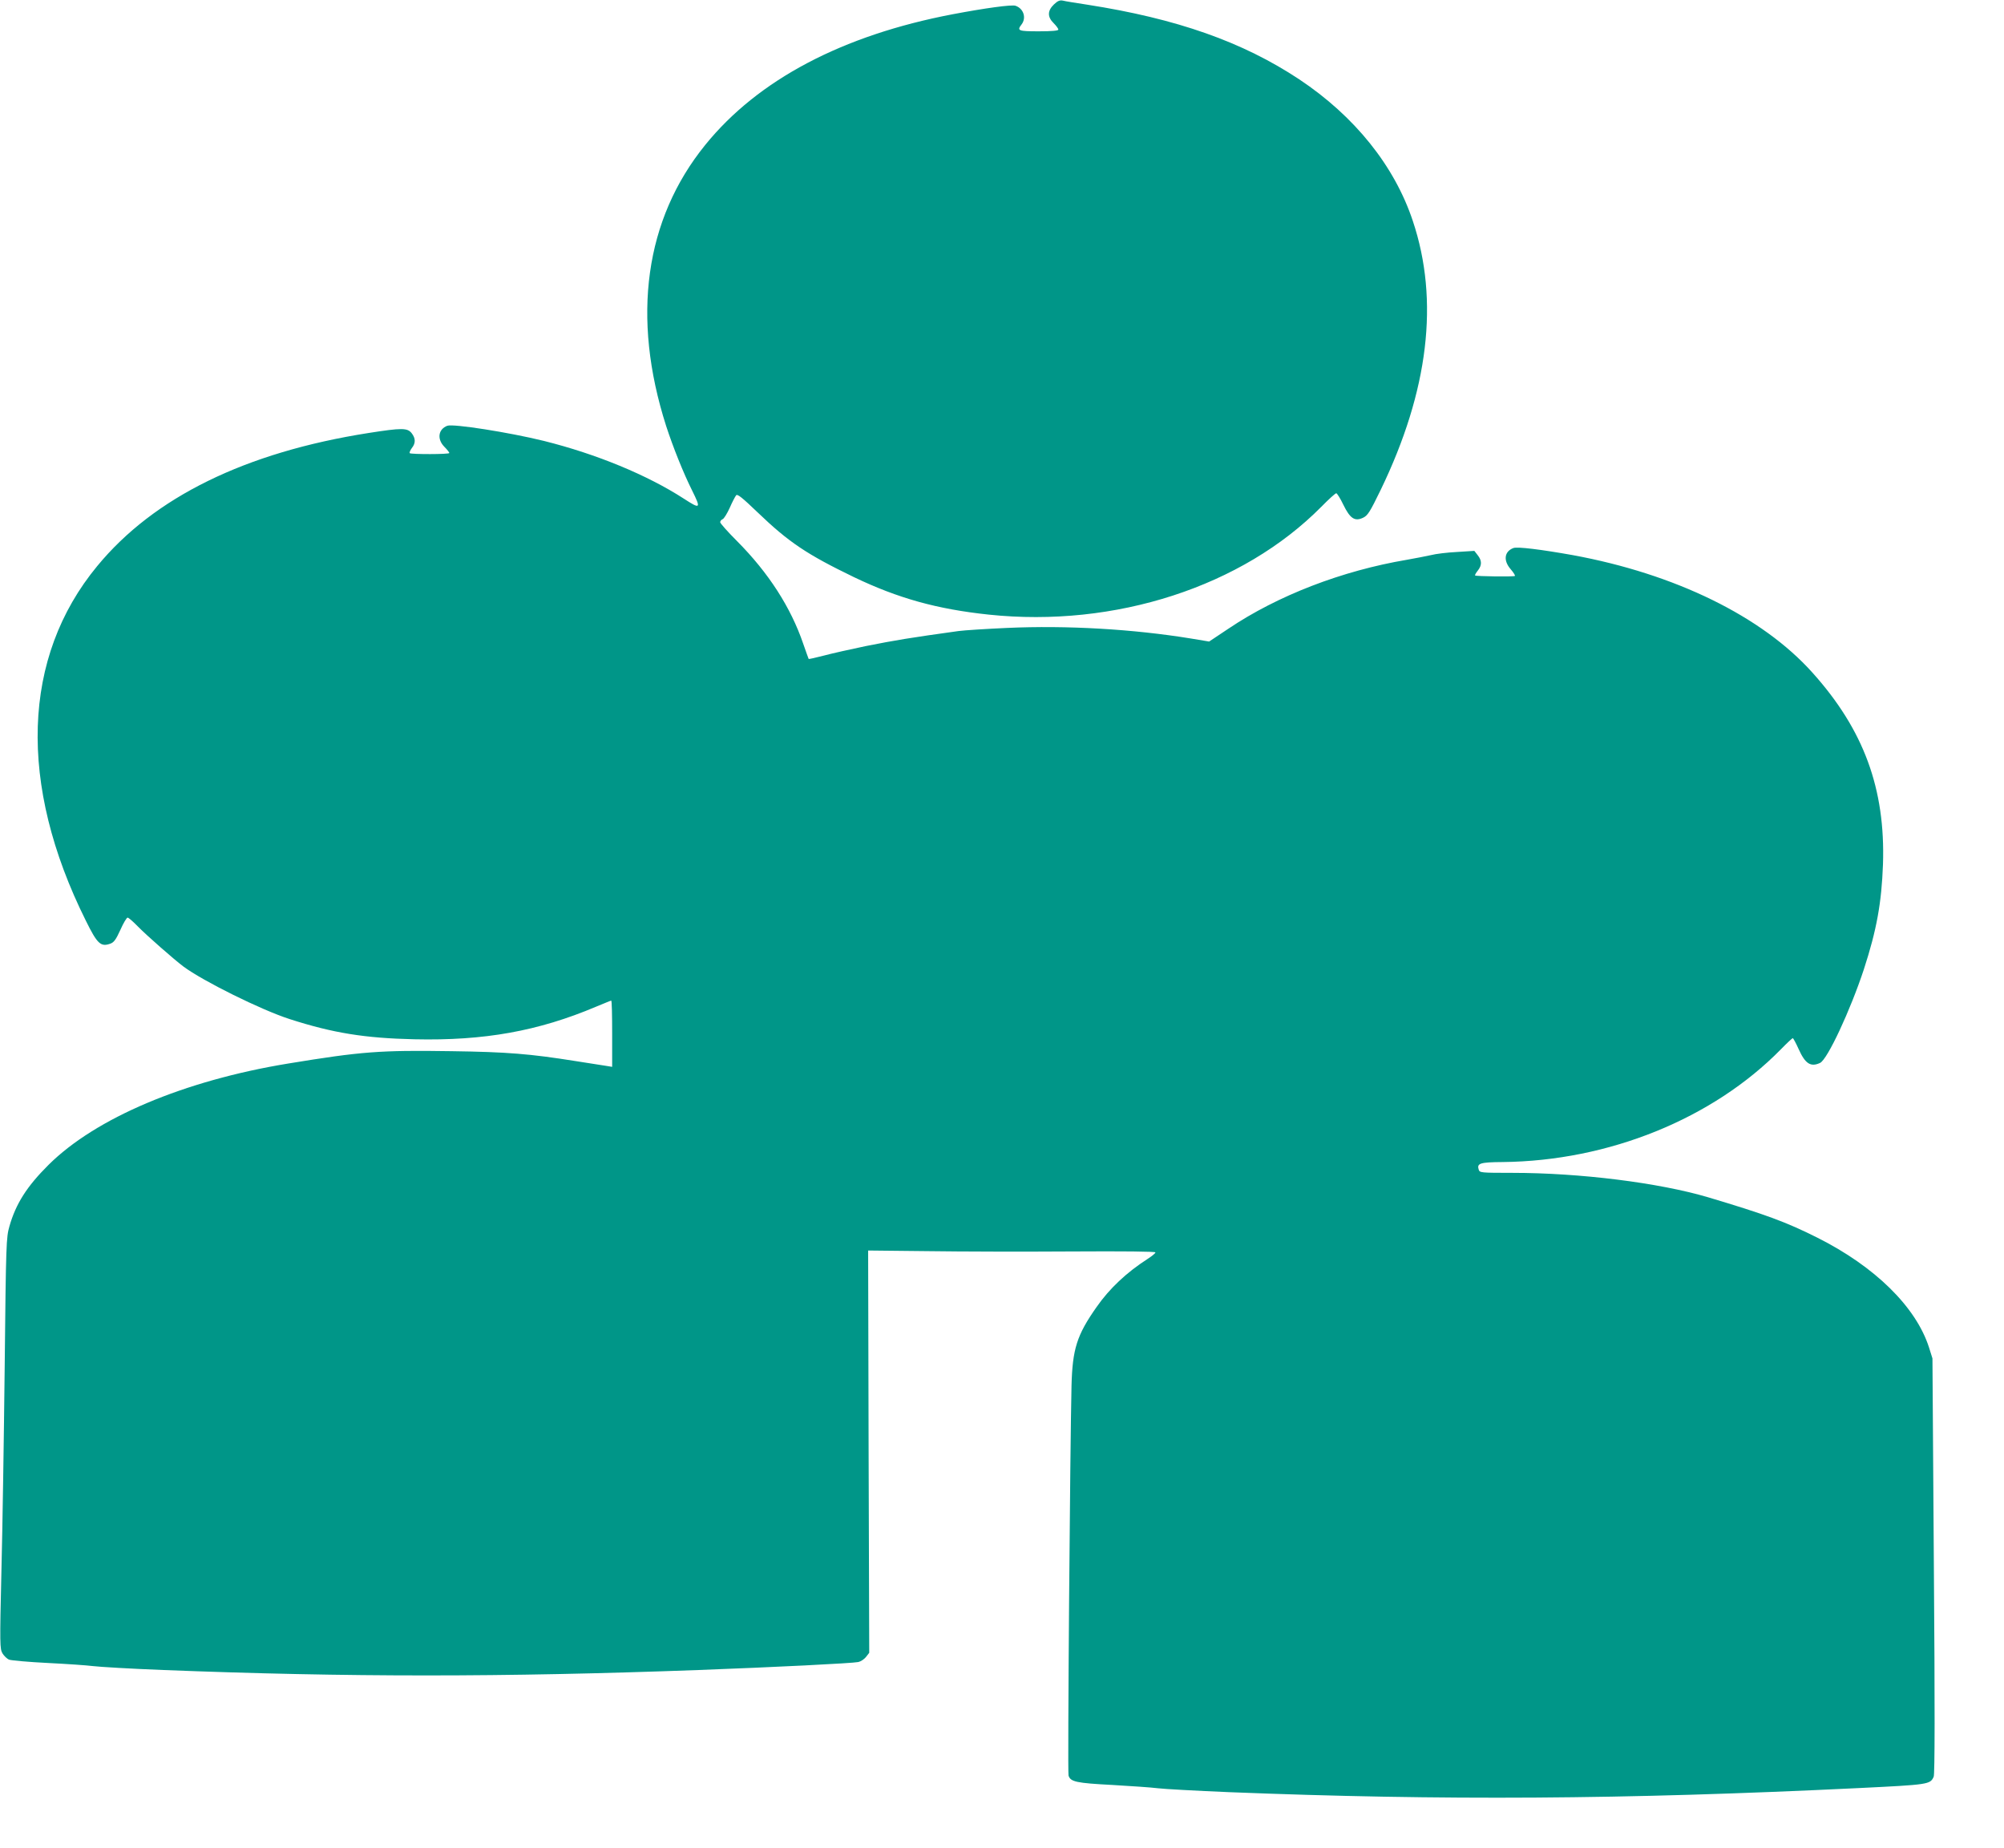
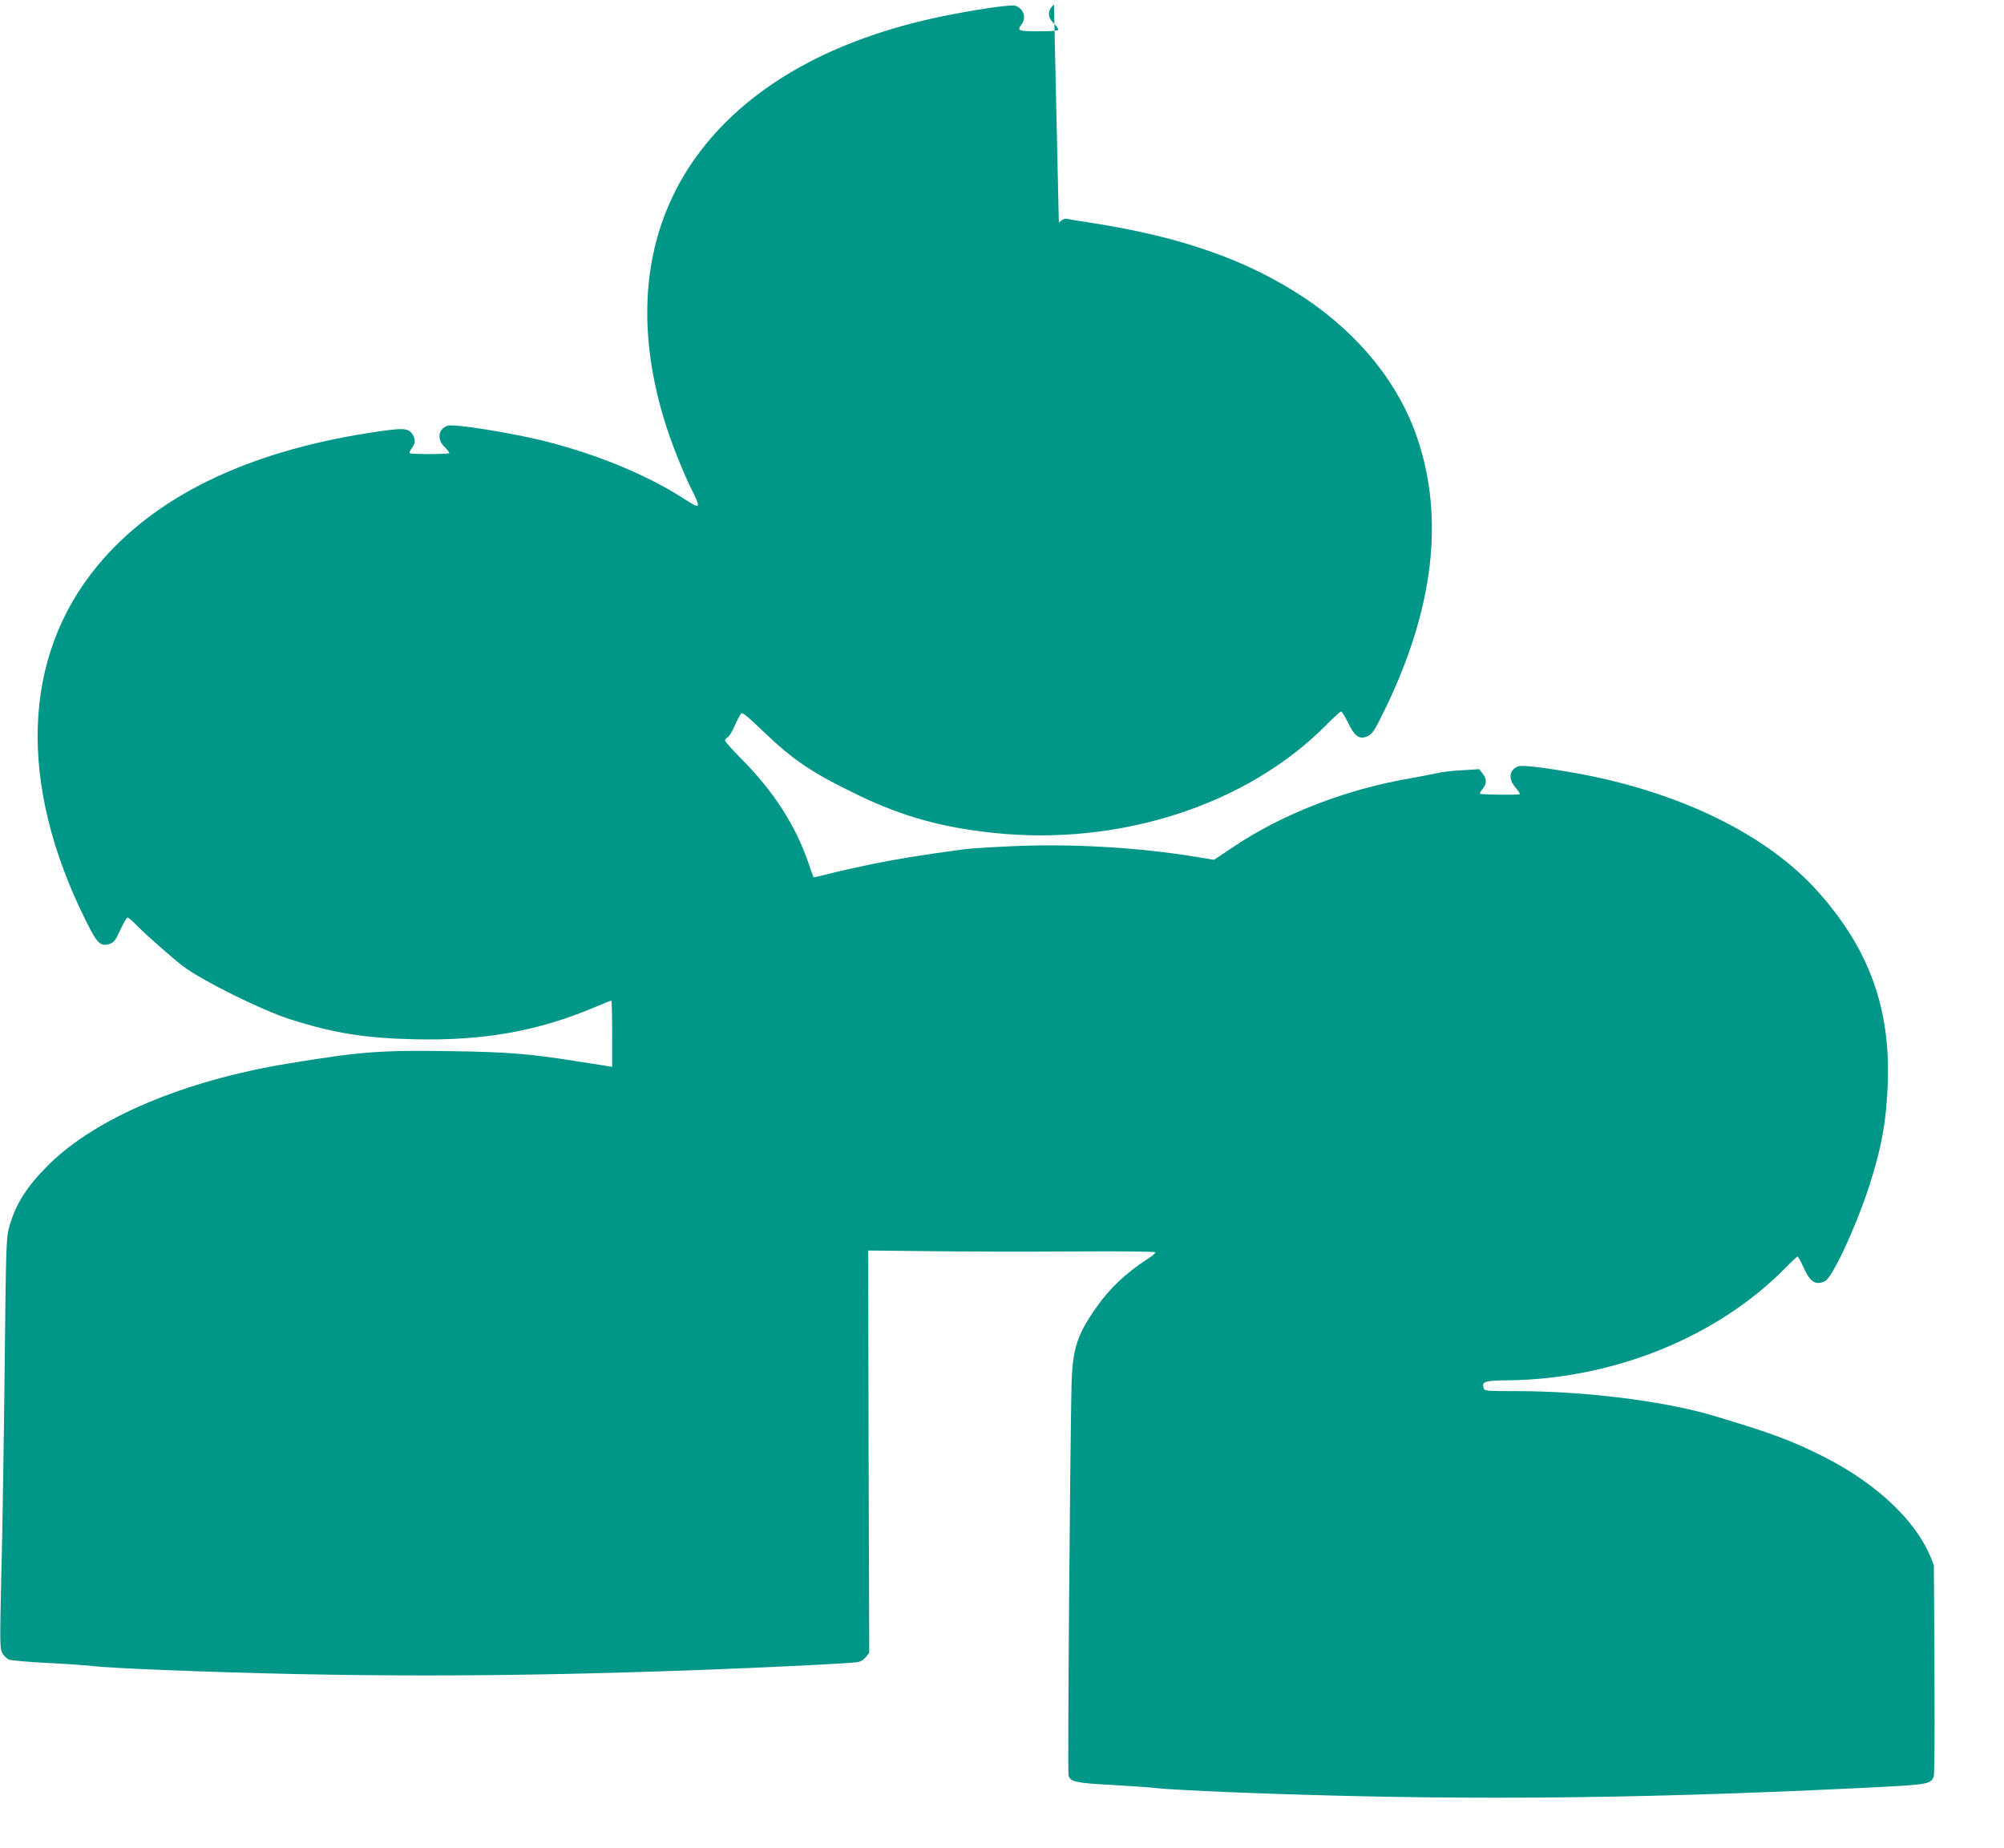
<svg xmlns="http://www.w3.org/2000/svg" version="1.0" width="1280pt" height="1180pt" viewBox="0 0 1280 1180" preserveAspectRatio="xMidYMid meet">
  <g transform="translate(0,1180) scale(0.1,-0.1)" fill="#009688" stroke="none">
-     <path d="M6732 11772 c-42 -40 -43 -80 -2 -120 17 -17 30 -35 30 -41 0 -7 -42 -11 -125 -11 -132 0 -141 4 -110 44 32 42 13 101 -38 119 -23 9 -196 -15 -402 -54 -704 -134 -1243 -418 -1580 -834 -386 -476 -473 -1100 -250 -1796 44 -135 110 -300 165 -410 59 -119 55 -123 -53 -53 -234 151 -556 284 -892 368 -223 55 -580 111 -618 97 -58 -22 -67 -85 -19 -134 18 -18 32 -36 32 -40 0 -9 -244 -9 -253 -1 -3 4 3 18 13 32 26 32 25 63 -1 96 -27 34 -63 34 -274 1 -786 -123 -1372 -410 -1734 -850 -481 -582 -507 -1393 -73 -2264 73 -148 95 -169 155 -148 24 8 37 25 66 89 19 43 40 78 46 78 6 0 35 -25 65 -56 58 -59 230 -210 291 -256 125 -93 496 -277 679 -336 276 -89 481 -122 797 -129 446 -10 791 52 1160 208 51 21 94 39 97 39 4 0 6 -95 6 -211 l0 -212 -37 6 c-21 3 -110 17 -198 31 -289 46 -435 58 -790 63 -457 7 -576 -2 -1045 -79 -665 -109 -1229 -348 -1530 -647 -139 -138 -209 -249 -250 -393 -20 -70 -22 -106 -30 -893 -5 -451 -14 -1041 -21 -1312 -11 -467 -10 -493 7 -522 10 -16 29 -35 43 -40 14 -5 125 -15 246 -21 121 -6 252 -15 290 -20 39 -5 241 -17 450 -25 1172 -46 2165 -46 3415 0 486 18 985 43 1022 51 15 3 37 17 49 32 l21 27 -4 1285 -3 1284 380 -4 c209 -3 622 -4 918 -2 336 2 537 0 537 -6 0 -6 -24 -25 -52 -43 -132 -85 -242 -188 -324 -306 -126 -179 -154 -268 -160 -503 -9 -383 -26 -2469 -19 -2489 12 -40 50 -48 280 -60 121 -7 252 -16 290 -21 39 -5 243 -16 455 -25 1364 -54 2514 -47 4020 26 450 22 459 23 481 73 7 15 8 441 1 1347 l-9 1324 -22 70 c-83 259 -346 517 -713 701 -199 100 -333 149 -698 258 -315 93 -817 156 -1252 156 -199 0 -207 1 -213 20 -13 41 7 48 153 49 677 7 1341 276 1777 720 38 39 72 71 76 71 3 0 20 -31 37 -69 42 -94 77 -117 137 -89 47 21 194 337 280 598 82 252 113 425 122 670 16 483 -123 860 -451 1225 -322 359 -877 630 -1531 750 -202 36 -354 55 -379 45 -58 -22 -65 -80 -17 -135 18 -21 30 -40 27 -43 -6 -6 -248 -3 -254 3 -3 2 5 16 17 31 27 34 27 64 -1 99 l-21 27 -111 -7 c-61 -3 -136 -12 -166 -20 -30 -7 -100 -20 -155 -30 -414 -70 -824 -228 -1139 -440 l-123 -82 -114 19 c-374 61 -795 85 -1176 68 -134 -6 -274 -15 -311 -20 -310 -43 -401 -58 -592 -96 -96 -20 -217 -47 -269 -61 -51 -13 -94 -23 -96 -21 -1 2 -17 46 -35 98 -79 231 -221 452 -422 654 -59 59 -108 114 -108 121 0 7 7 16 15 19 9 3 29 36 46 73 16 37 35 73 41 80 8 10 39 -15 137 -109 199 -191 314 -268 616 -414 282 -135 530 -204 860 -239 808 -85 1620 179 2125 689 46 47 89 86 95 86 5 0 26 -33 45 -73 43 -88 73 -109 127 -83 29 14 43 36 112 178 306 633 375 1209 205 1717 -117 352 -372 669 -725 904 -362 240 -783 388 -1354 477 -71 11 -142 22 -156 26 -19 4 -33 -1 -57 -24z" />
+     <path d="M6732 11772 c-42 -40 -43 -80 -2 -120 17 -17 30 -35 30 -41 0 -7 -42 -11 -125 -11 -132 0 -141 4 -110 44 32 42 13 101 -38 119 -23 9 -196 -15 -402 -54 -704 -134 -1243 -418 -1580 -834 -386 -476 -473 -1100 -250 -1796 44 -135 110 -300 165 -410 59 -119 55 -123 -53 -53 -234 151 -556 284 -892 368 -223 55 -580 111 -618 97 -58 -22 -67 -85 -19 -134 18 -18 32 -36 32 -40 0 -9 -244 -9 -253 -1 -3 4 3 18 13 32 26 32 25 63 -1 96 -27 34 -63 34 -274 1 -786 -123 -1372 -410 -1734 -850 -481 -582 -507 -1393 -73 -2264 73 -148 95 -169 155 -148 24 8 37 25 66 89 19 43 40 78 46 78 6 0 35 -25 65 -56 58 -59 230 -210 291 -256 125 -93 496 -277 679 -336 276 -89 481 -122 797 -129 446 -10 791 52 1160 208 51 21 94 39 97 39 4 0 6 -95 6 -211 l0 -212 -37 6 c-21 3 -110 17 -198 31 -289 46 -435 58 -790 63 -457 7 -576 -2 -1045 -79 -665 -109 -1229 -348 -1530 -647 -139 -138 -209 -249 -250 -393 -20 -70 -22 -106 -30 -893 -5 -451 -14 -1041 -21 -1312 -11 -467 -10 -493 7 -522 10 -16 29 -35 43 -40 14 -5 125 -15 246 -21 121 -6 252 -15 290 -20 39 -5 241 -17 450 -25 1172 -46 2165 -46 3415 0 486 18 985 43 1022 51 15 3 37 17 49 32 l21 27 -4 1285 -3 1284 380 -4 c209 -3 622 -4 918 -2 336 2 537 0 537 -6 0 -6 -24 -25 -52 -43 -132 -85 -242 -188 -324 -306 -126 -179 -154 -268 -160 -503 -9 -383 -26 -2469 -19 -2489 12 -40 50 -48 280 -60 121 -7 252 -16 290 -21 39 -5 243 -16 455 -25 1364 -54 2514 -47 4020 26 450 22 459 23 481 73 7 15 8 441 1 1347 c-83 259 -346 517 -713 701 -199 100 -333 149 -698 258 -315 93 -817 156 -1252 156 -199 0 -207 1 -213 20 -13 41 7 48 153 49 677 7 1341 276 1777 720 38 39 72 71 76 71 3 0 20 -31 37 -69 42 -94 77 -117 137 -89 47 21 194 337 280 598 82 252 113 425 122 670 16 483 -123 860 -451 1225 -322 359 -877 630 -1531 750 -202 36 -354 55 -379 45 -58 -22 -65 -80 -17 -135 18 -21 30 -40 27 -43 -6 -6 -248 -3 -254 3 -3 2 5 16 17 31 27 34 27 64 -1 99 l-21 27 -111 -7 c-61 -3 -136 -12 -166 -20 -30 -7 -100 -20 -155 -30 -414 -70 -824 -228 -1139 -440 l-123 -82 -114 19 c-374 61 -795 85 -1176 68 -134 -6 -274 -15 -311 -20 -310 -43 -401 -58 -592 -96 -96 -20 -217 -47 -269 -61 -51 -13 -94 -23 -96 -21 -1 2 -17 46 -35 98 -79 231 -221 452 -422 654 -59 59 -108 114 -108 121 0 7 7 16 15 19 9 3 29 36 46 73 16 37 35 73 41 80 8 10 39 -15 137 -109 199 -191 314 -268 616 -414 282 -135 530 -204 860 -239 808 -85 1620 179 2125 689 46 47 89 86 95 86 5 0 26 -33 45 -73 43 -88 73 -109 127 -83 29 14 43 36 112 178 306 633 375 1209 205 1717 -117 352 -372 669 -725 904 -362 240 -783 388 -1354 477 -71 11 -142 22 -156 26 -19 4 -33 -1 -57 -24z" />
  </g>
</svg>